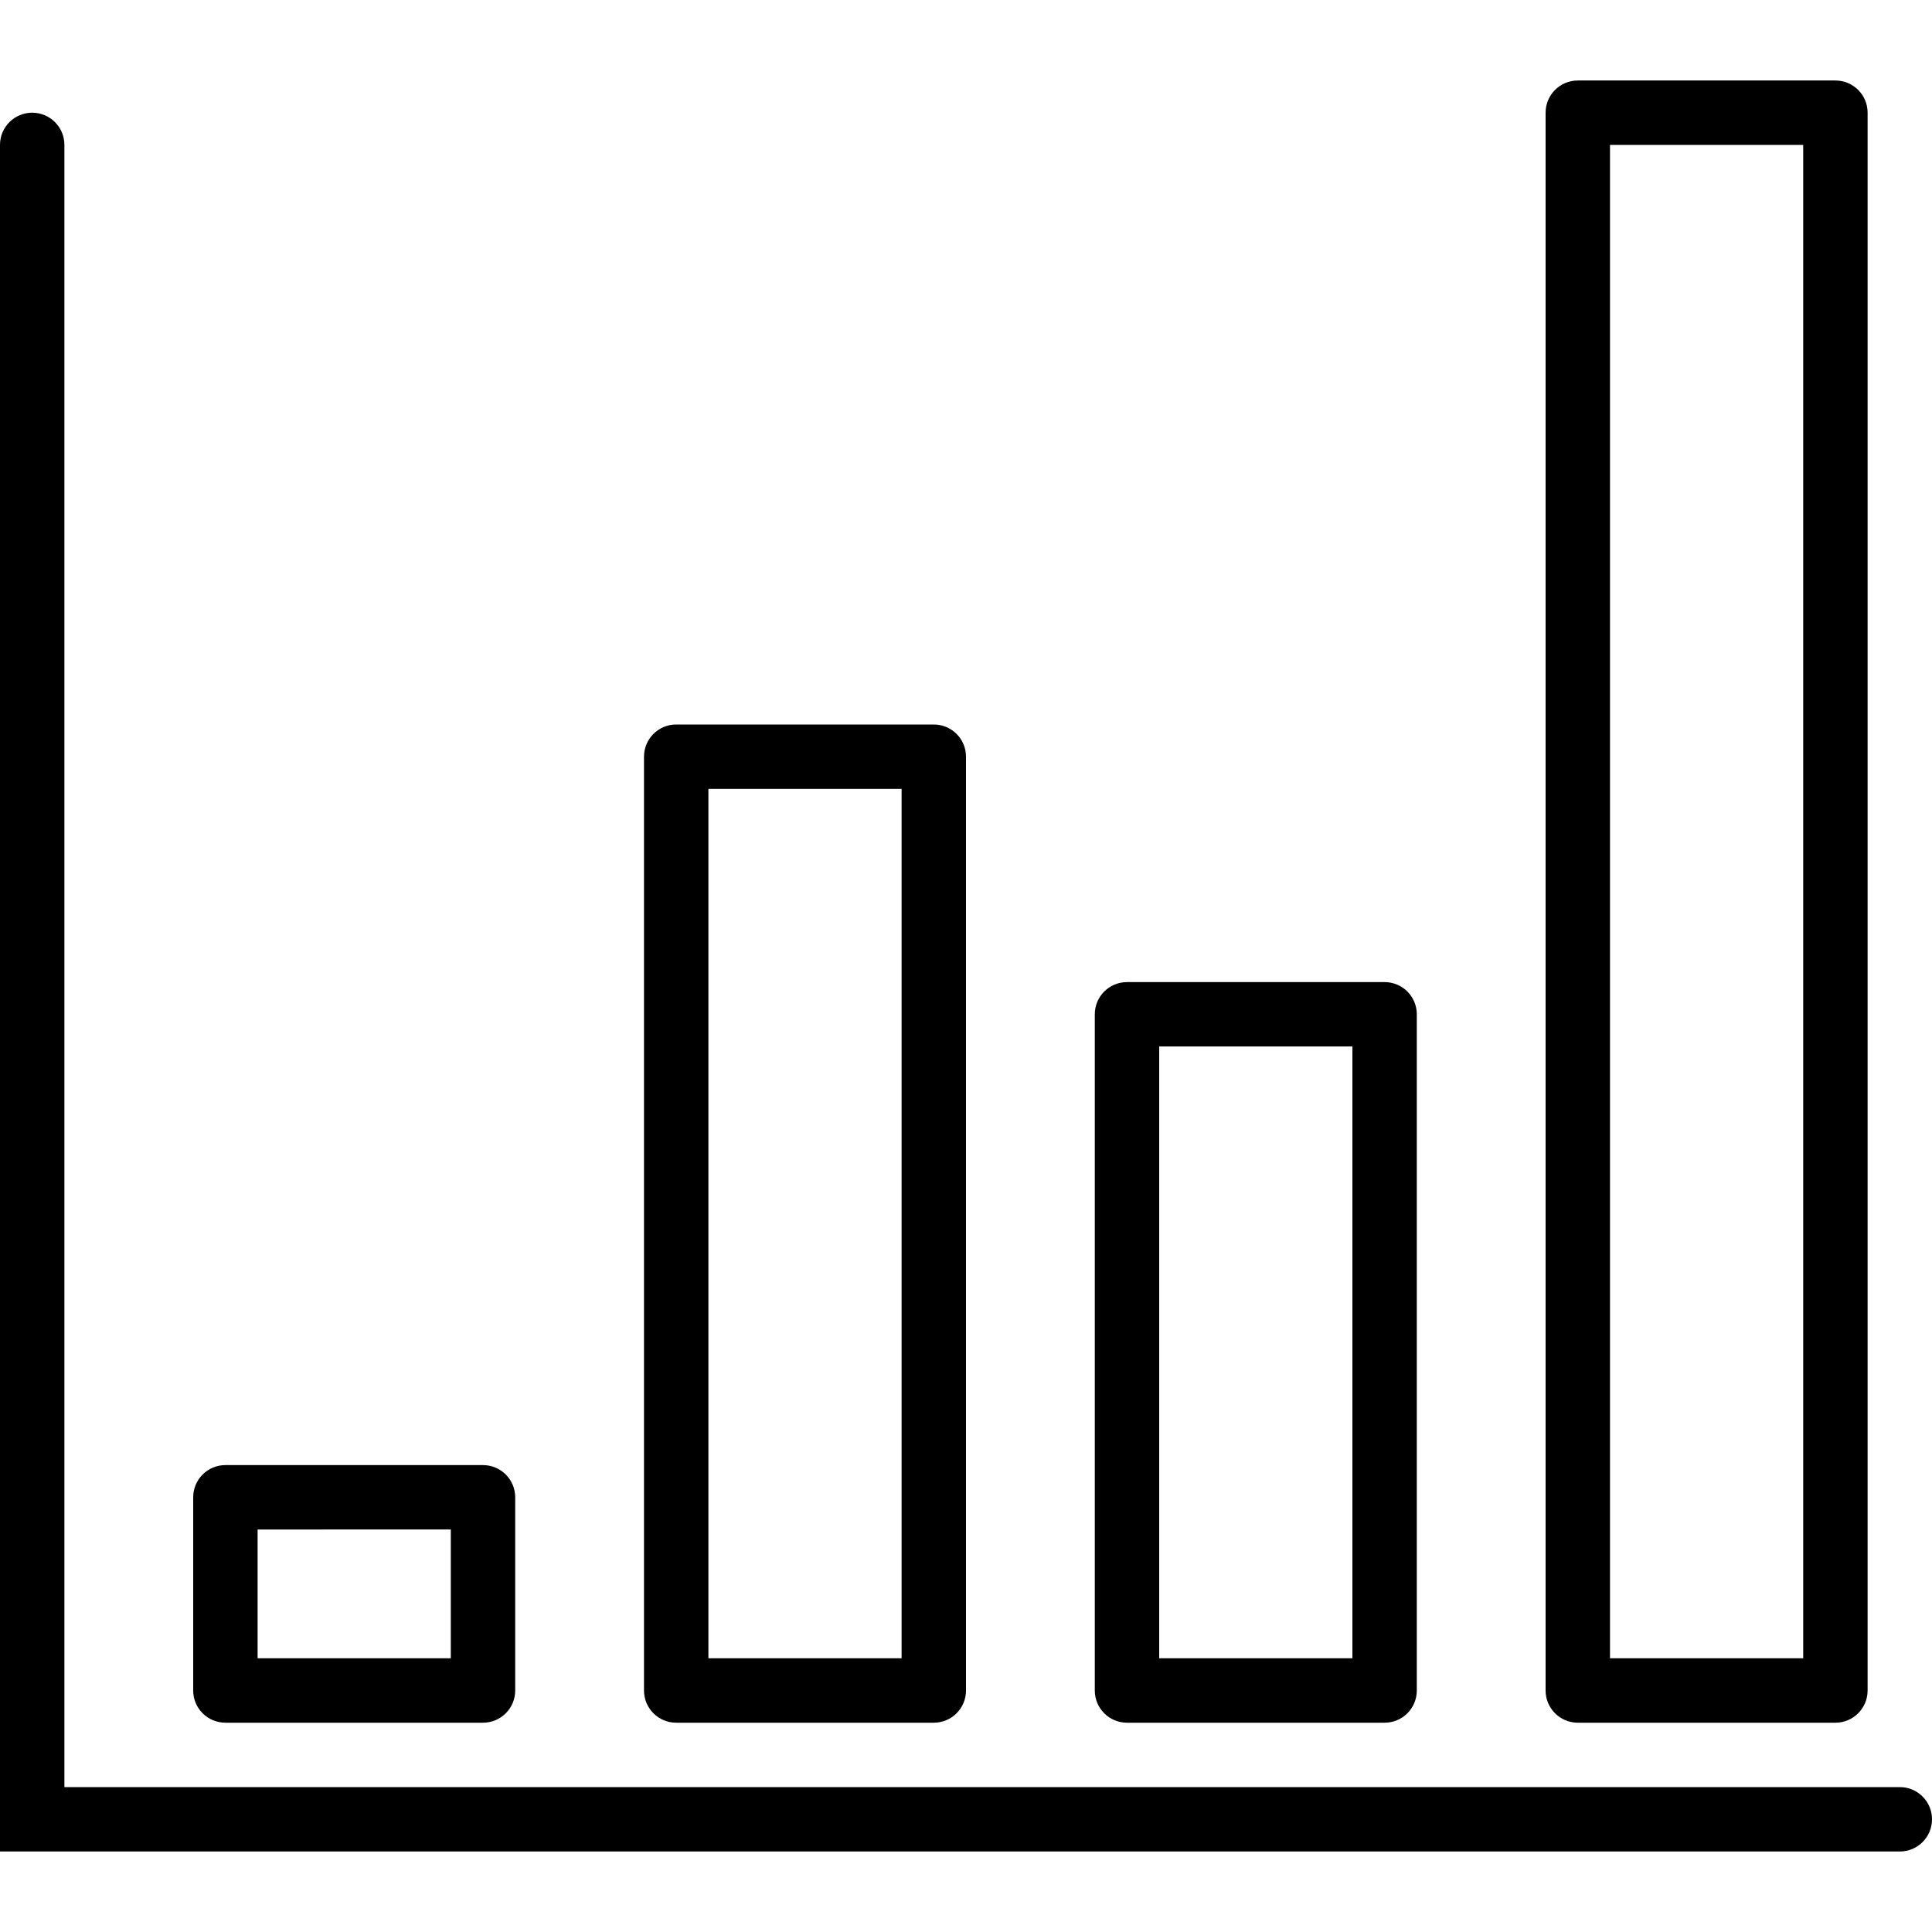
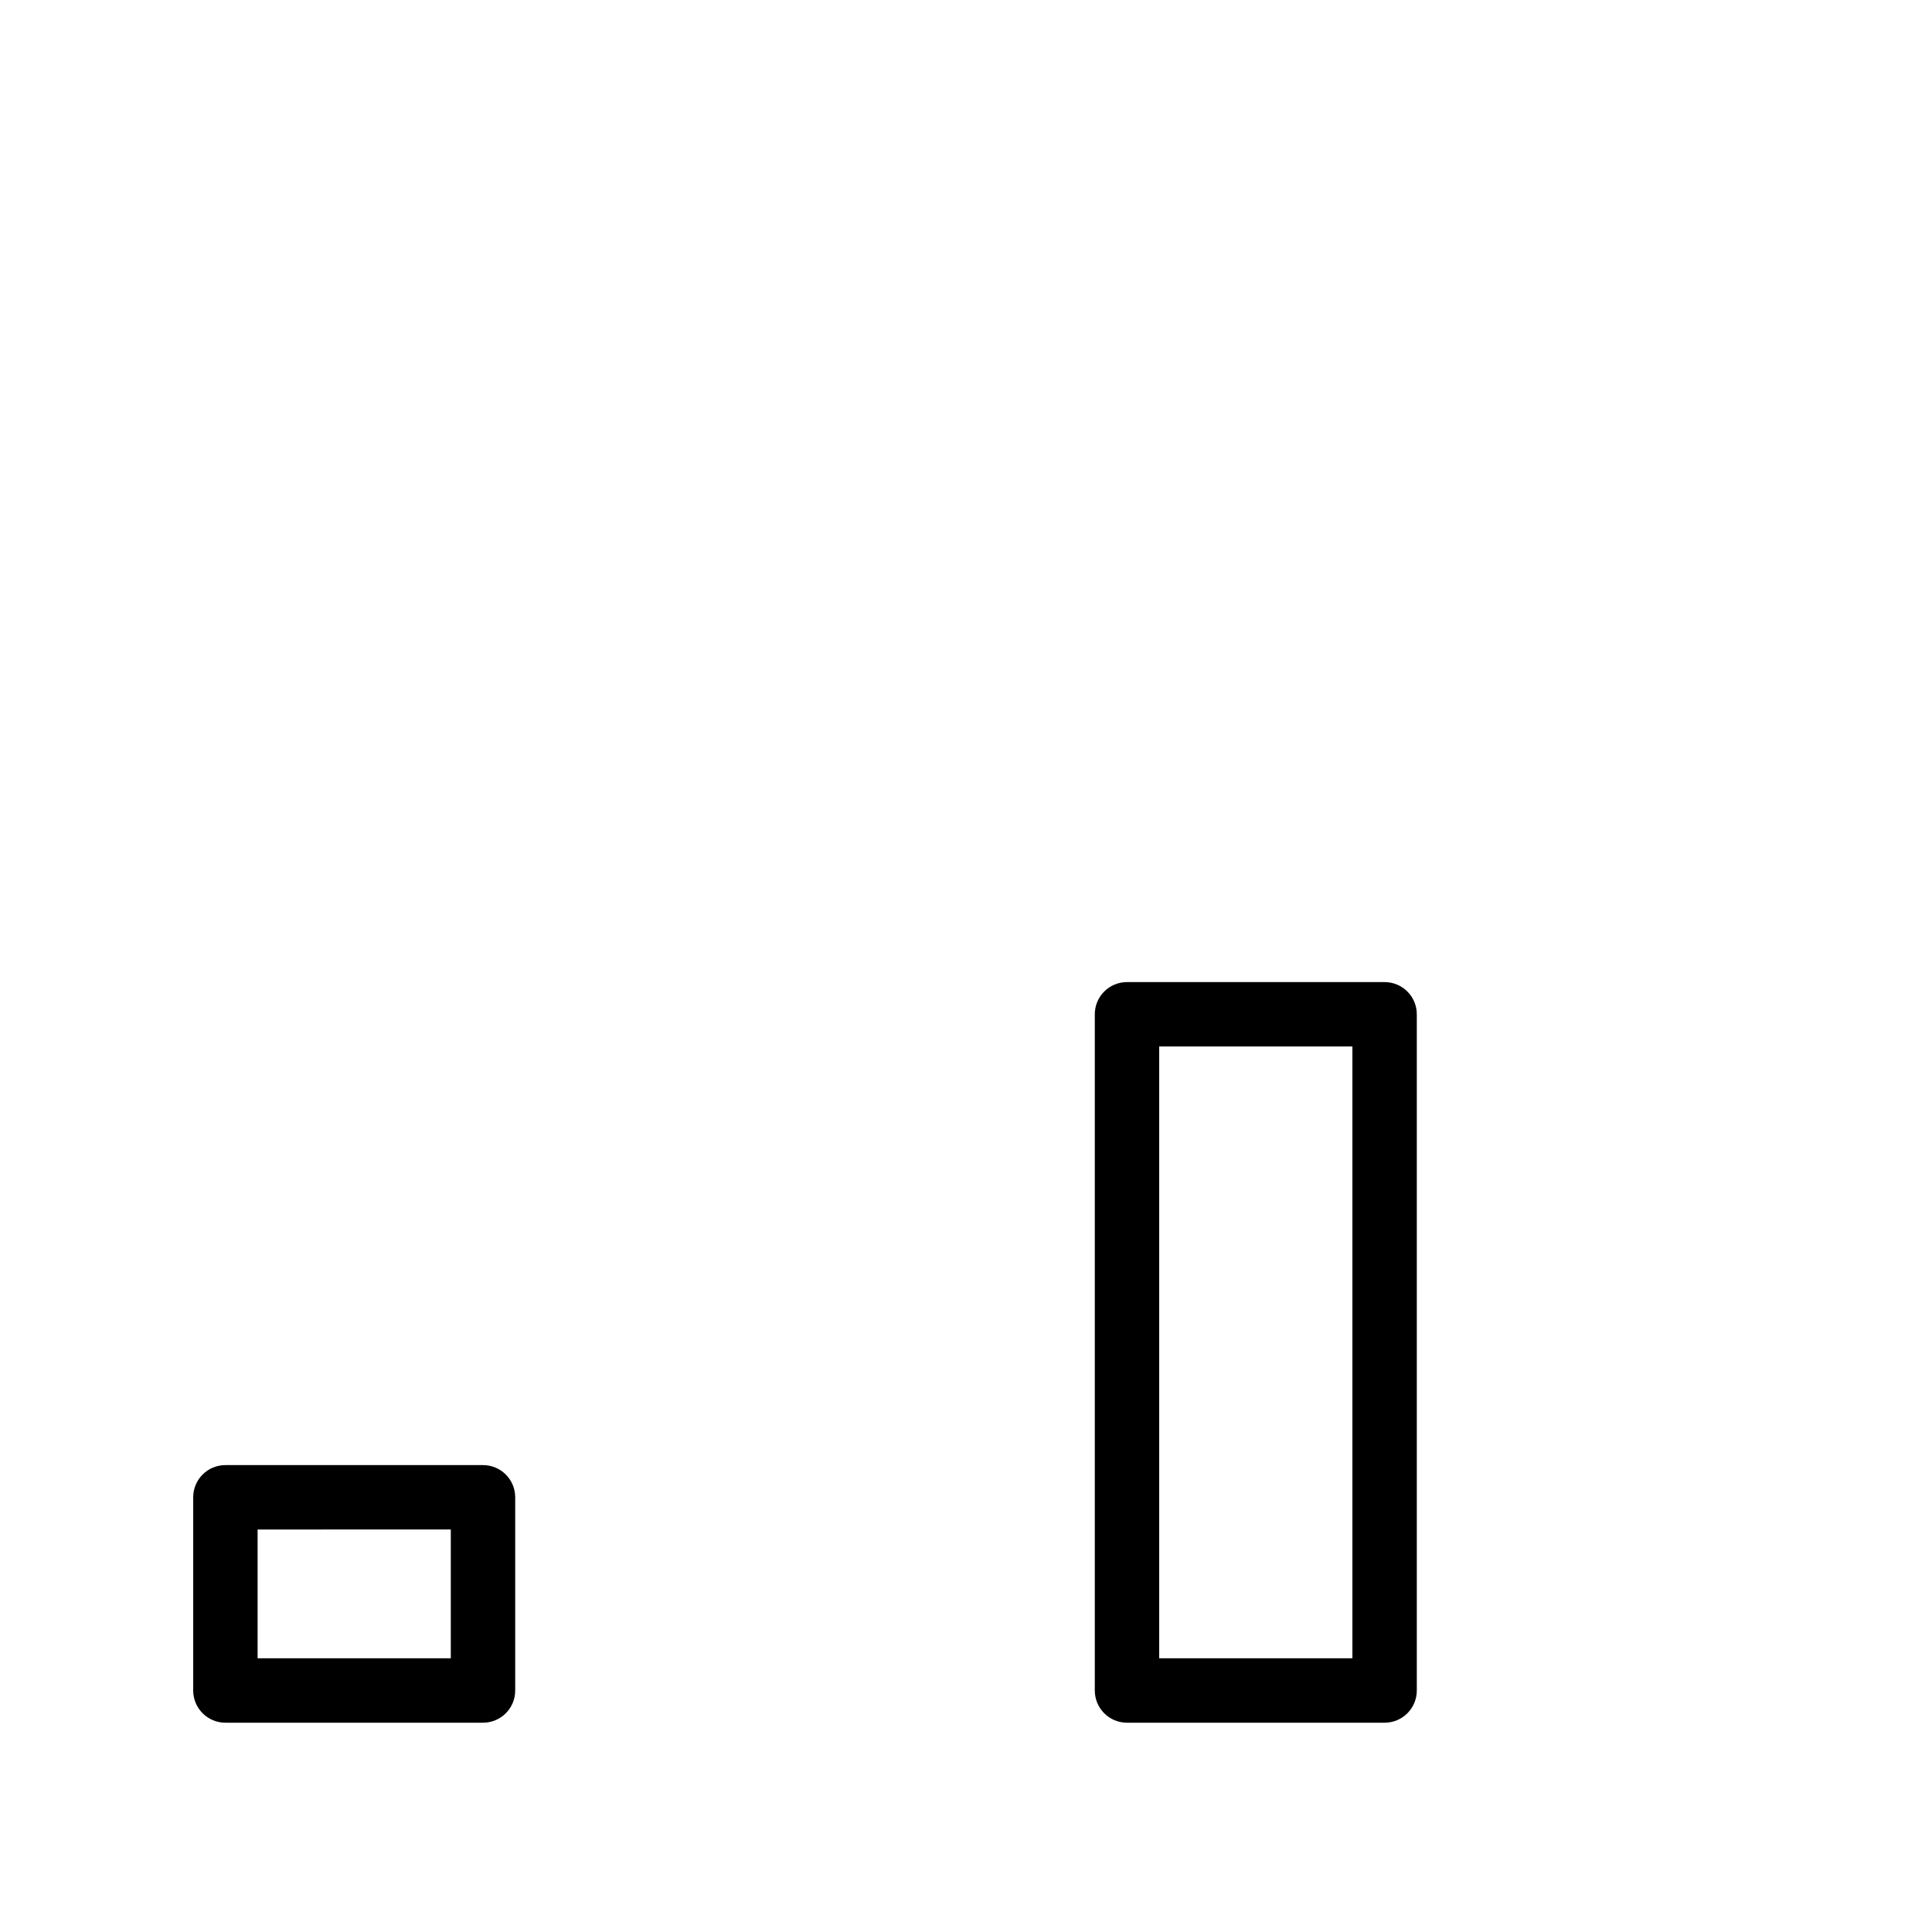
<svg xmlns="http://www.w3.org/2000/svg" version="1.1" x="0px" y="0px" viewBox="0 0 60 60" style="enable-background:new 0 0 60 60;" xml:space="preserve" width="60px" height="60px">
  <g>
-     <path d="M59,57.5H0v-53c0-0.553,0.447-1,1-1s1,0.447,1,1v51h57c0.553,0,1,0.447,1,1S59.553,57.5,59,57.5z" />
    <path d="M15,53.5H7c-0.553,0-1-0.447-1-1v-6c0-0.553,0.447-1,1-1h8c0.553,0,1,0.447,1,1v6C16,53.053,15.553,53.5,15,53.5z M8,51.5   h6v-4H8V51.5z" />
-     <path d="M29,53.5h-8c-0.553,0-1-0.447-1-1v-29c0-0.553,0.447-1,1-1h8c0.553,0,1,0.447,1,1v29C30,53.053,29.553,53.5,29,53.5z    M22,51.5h6v-27h-6V51.5z" />
    <path d="M43,53.5h-8c-0.553,0-1-0.447-1-1v-21c0-0.553,0.447-1,1-1h8c0.553,0,1,0.447,1,1v21C44,53.053,43.553,53.5,43,53.5z    M36,51.5h6v-19h-6V51.5z" />
-     <path d="M57,53.5h-8c-0.553,0-1-0.447-1-1v-49c0-0.553,0.447-1,1-1h8c0.553,0,1,0.447,1,1v49C58,53.053,57.553,53.5,57,53.5z    M50,51.5h6v-47h-6V51.5z" />
  </g>
</svg>